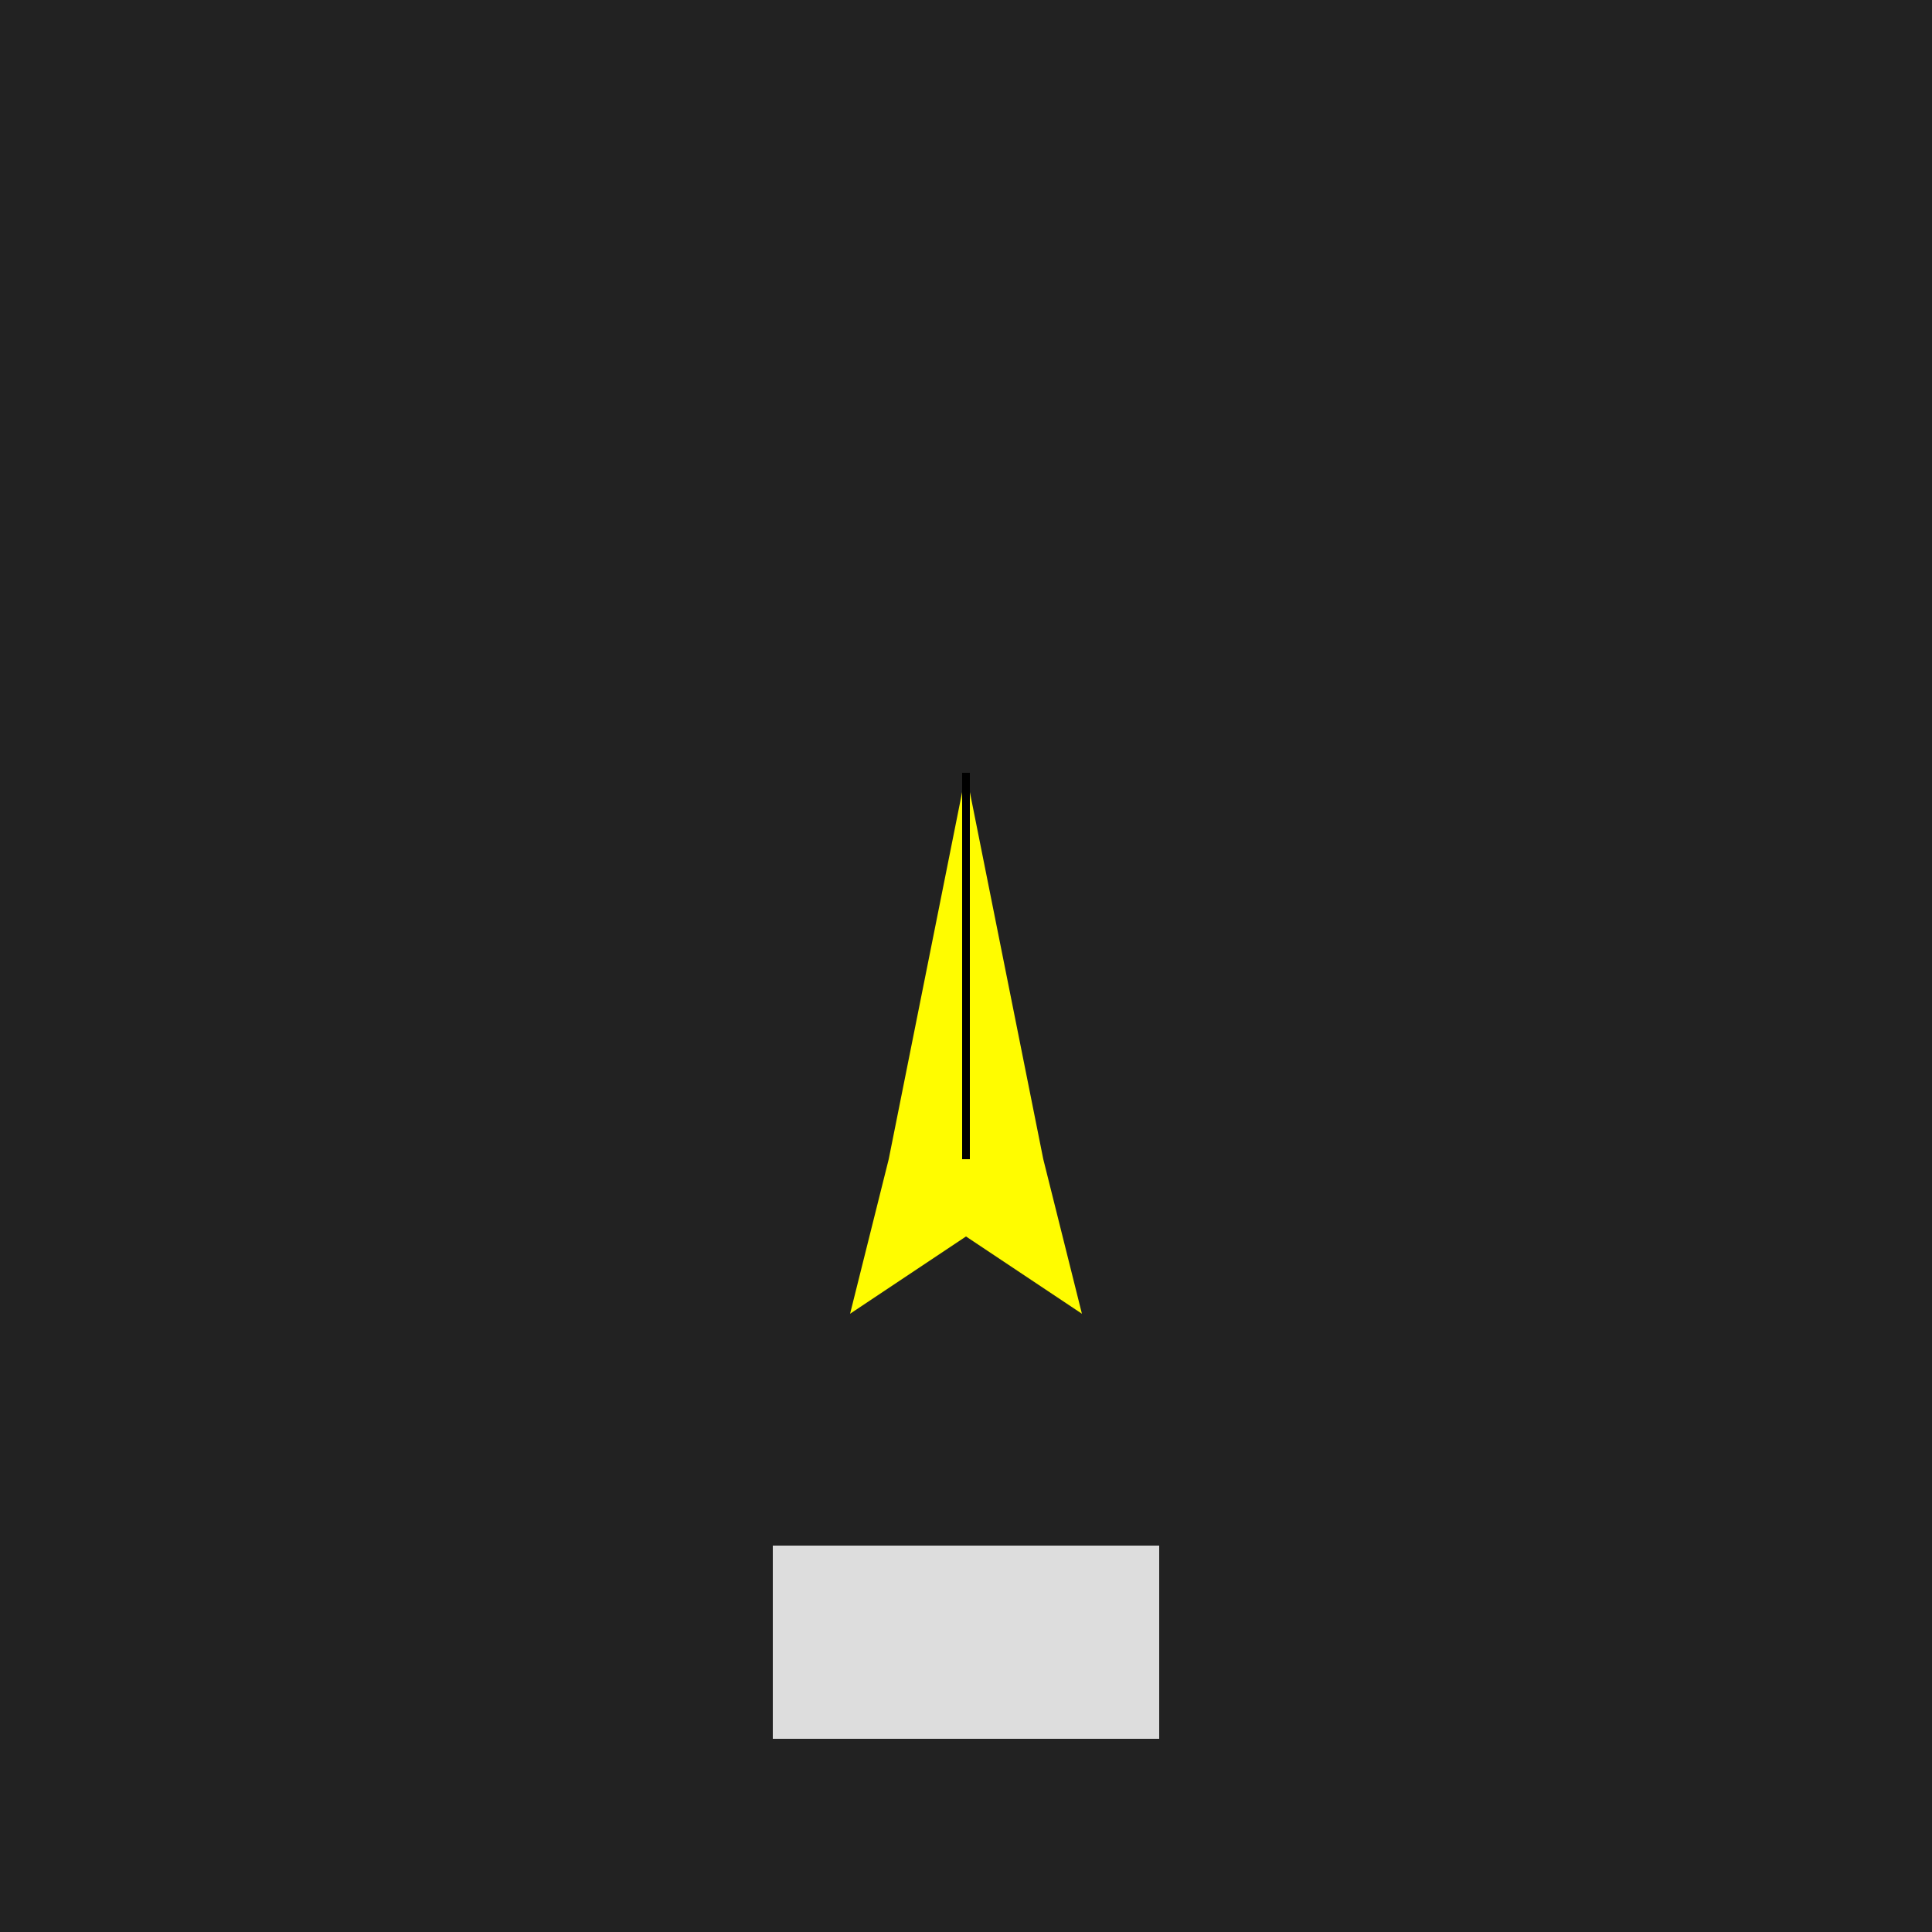
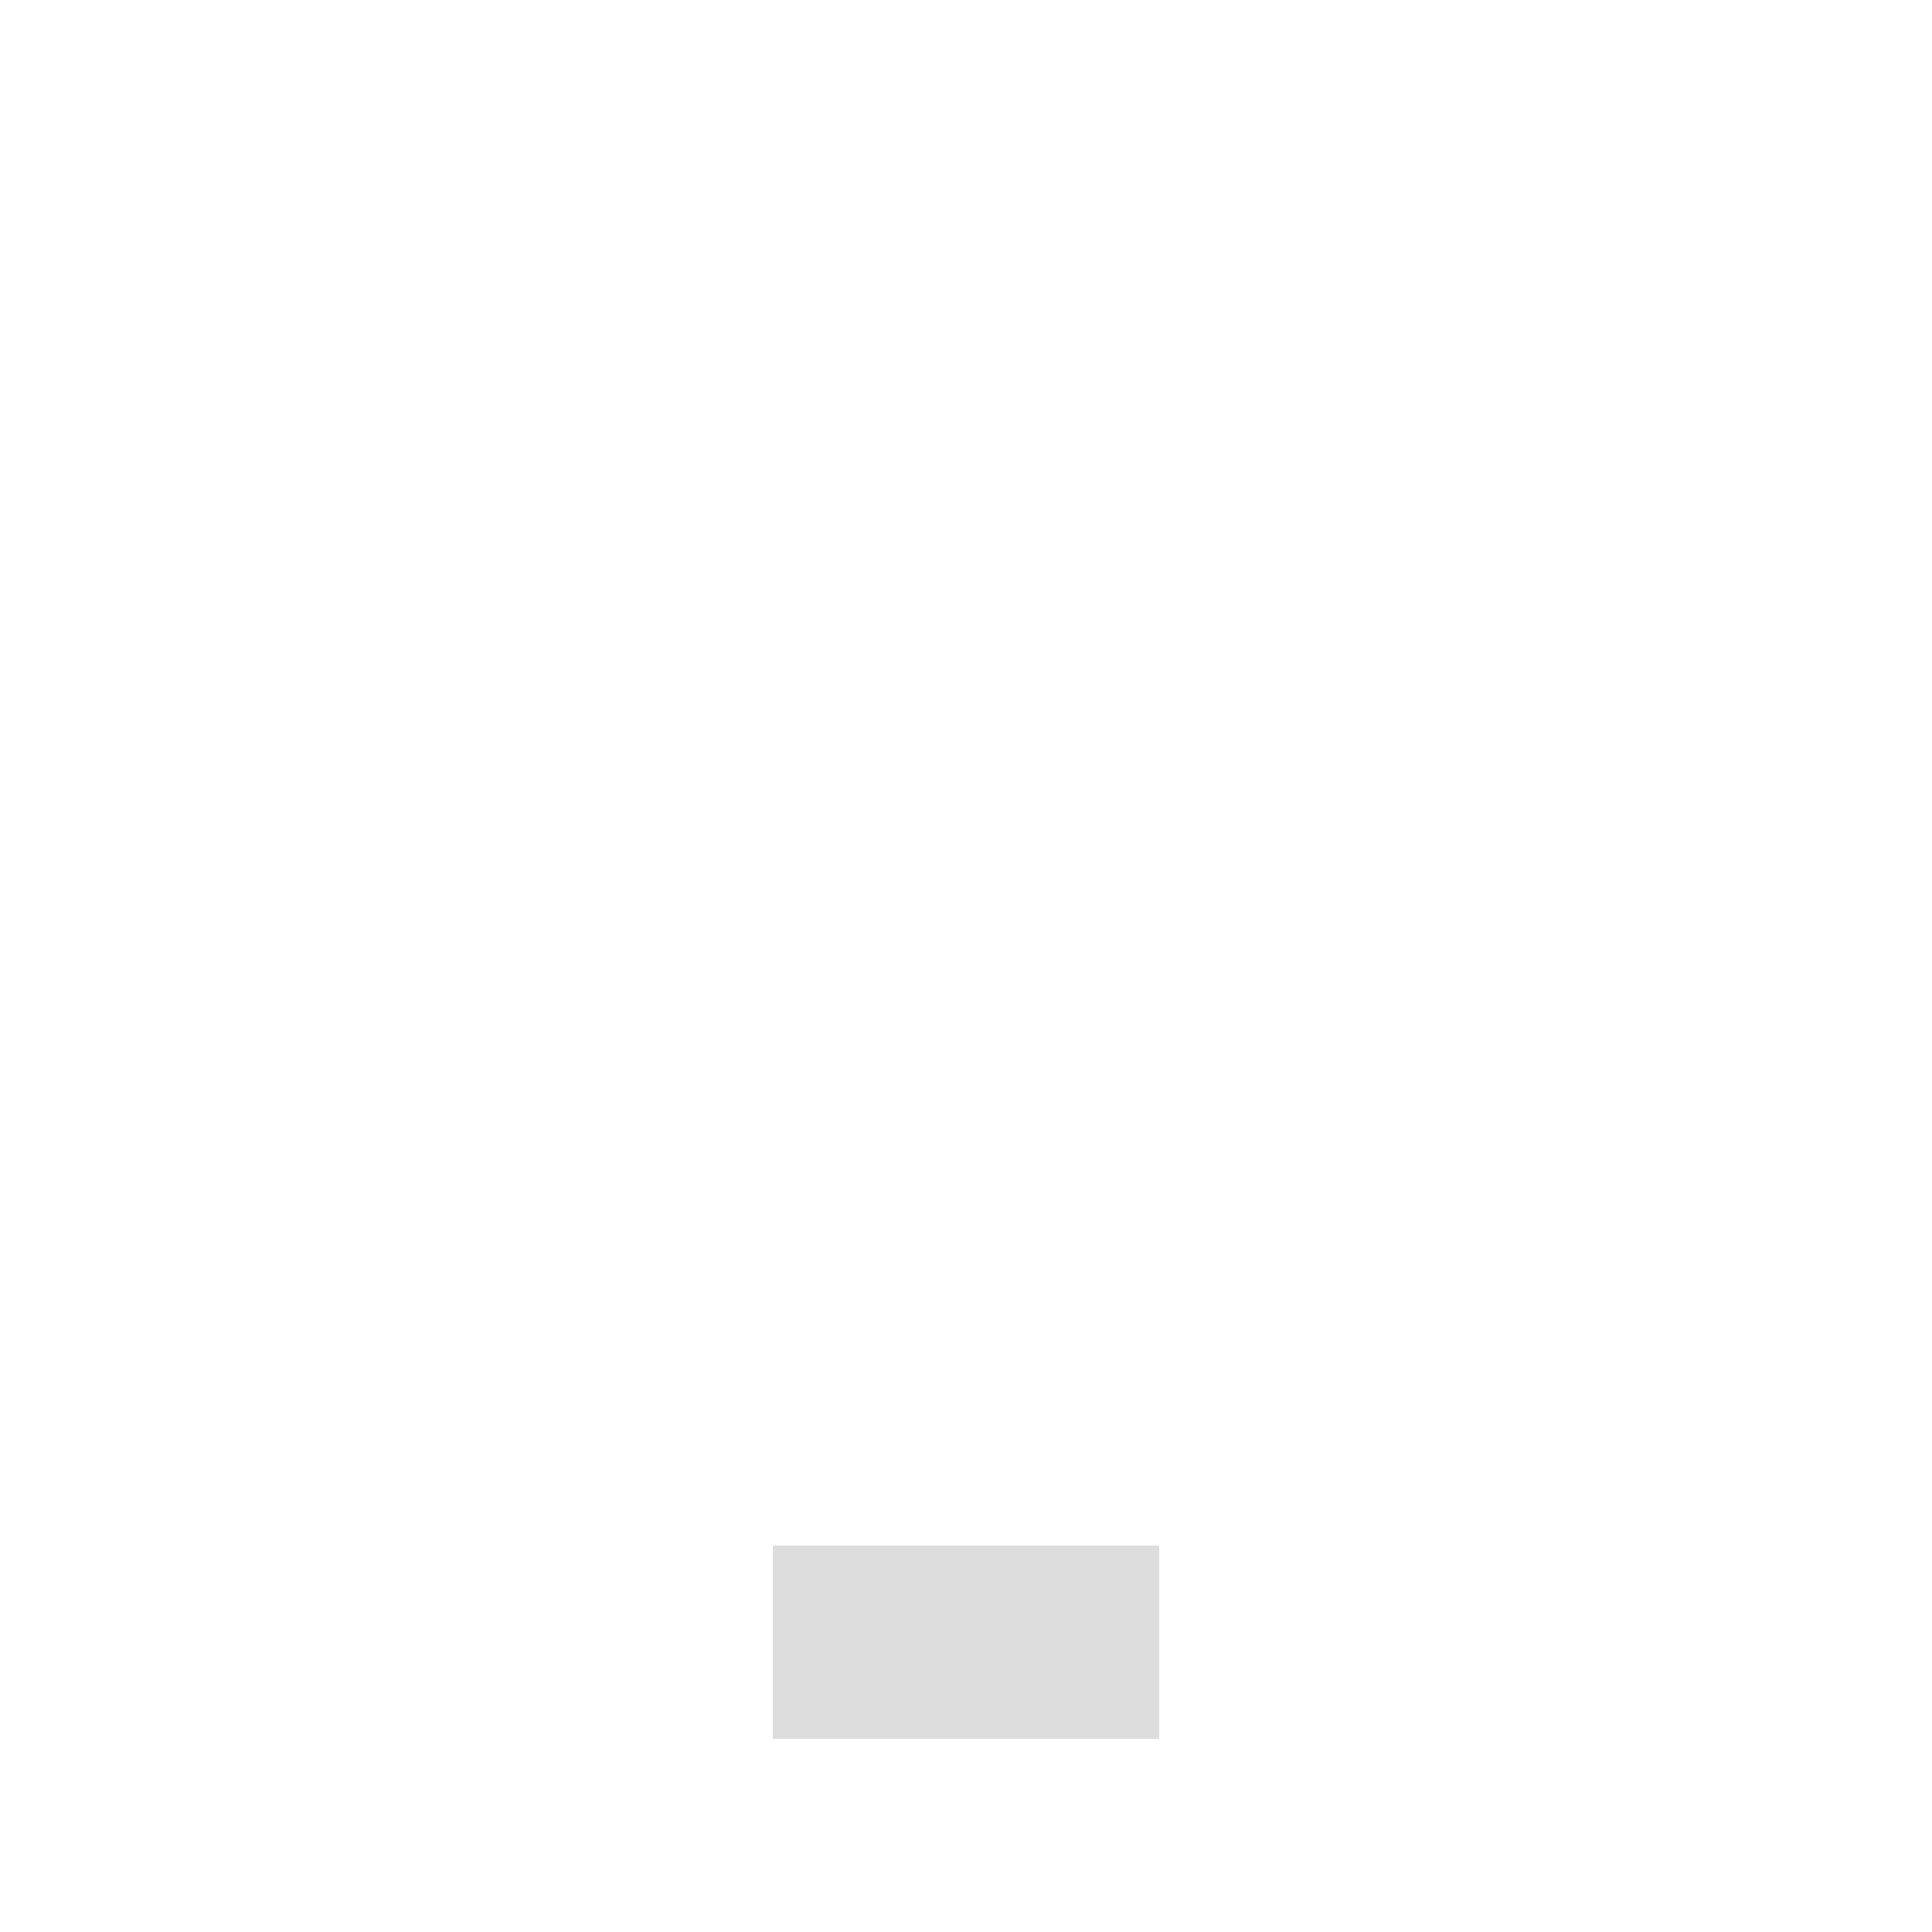
<svg xmlns="http://www.w3.org/2000/svg" width="500" height="500">
  <defs />
  <g>
-     <rect fill="#222" stroke="none" x="0" y="0" width="512" height="512" />
    <rect fill="#ddd" stroke="none" x="200" y="400" width="100" height="50" />
-     <path fill="#fffc00" stroke="none" paint-order="stroke fill markers" d=" M 250 200 L 230 300 L 220 340 L 250 320 L 280 340 L 270 300 Z" />
-     <path fill="none" stroke="#000" paint-order="fill stroke markers" d=" M 250 200 L 250 300" stroke-miterlimit="10" stroke-width="2" stroke-dasharray="" />
  </g>
</svg>